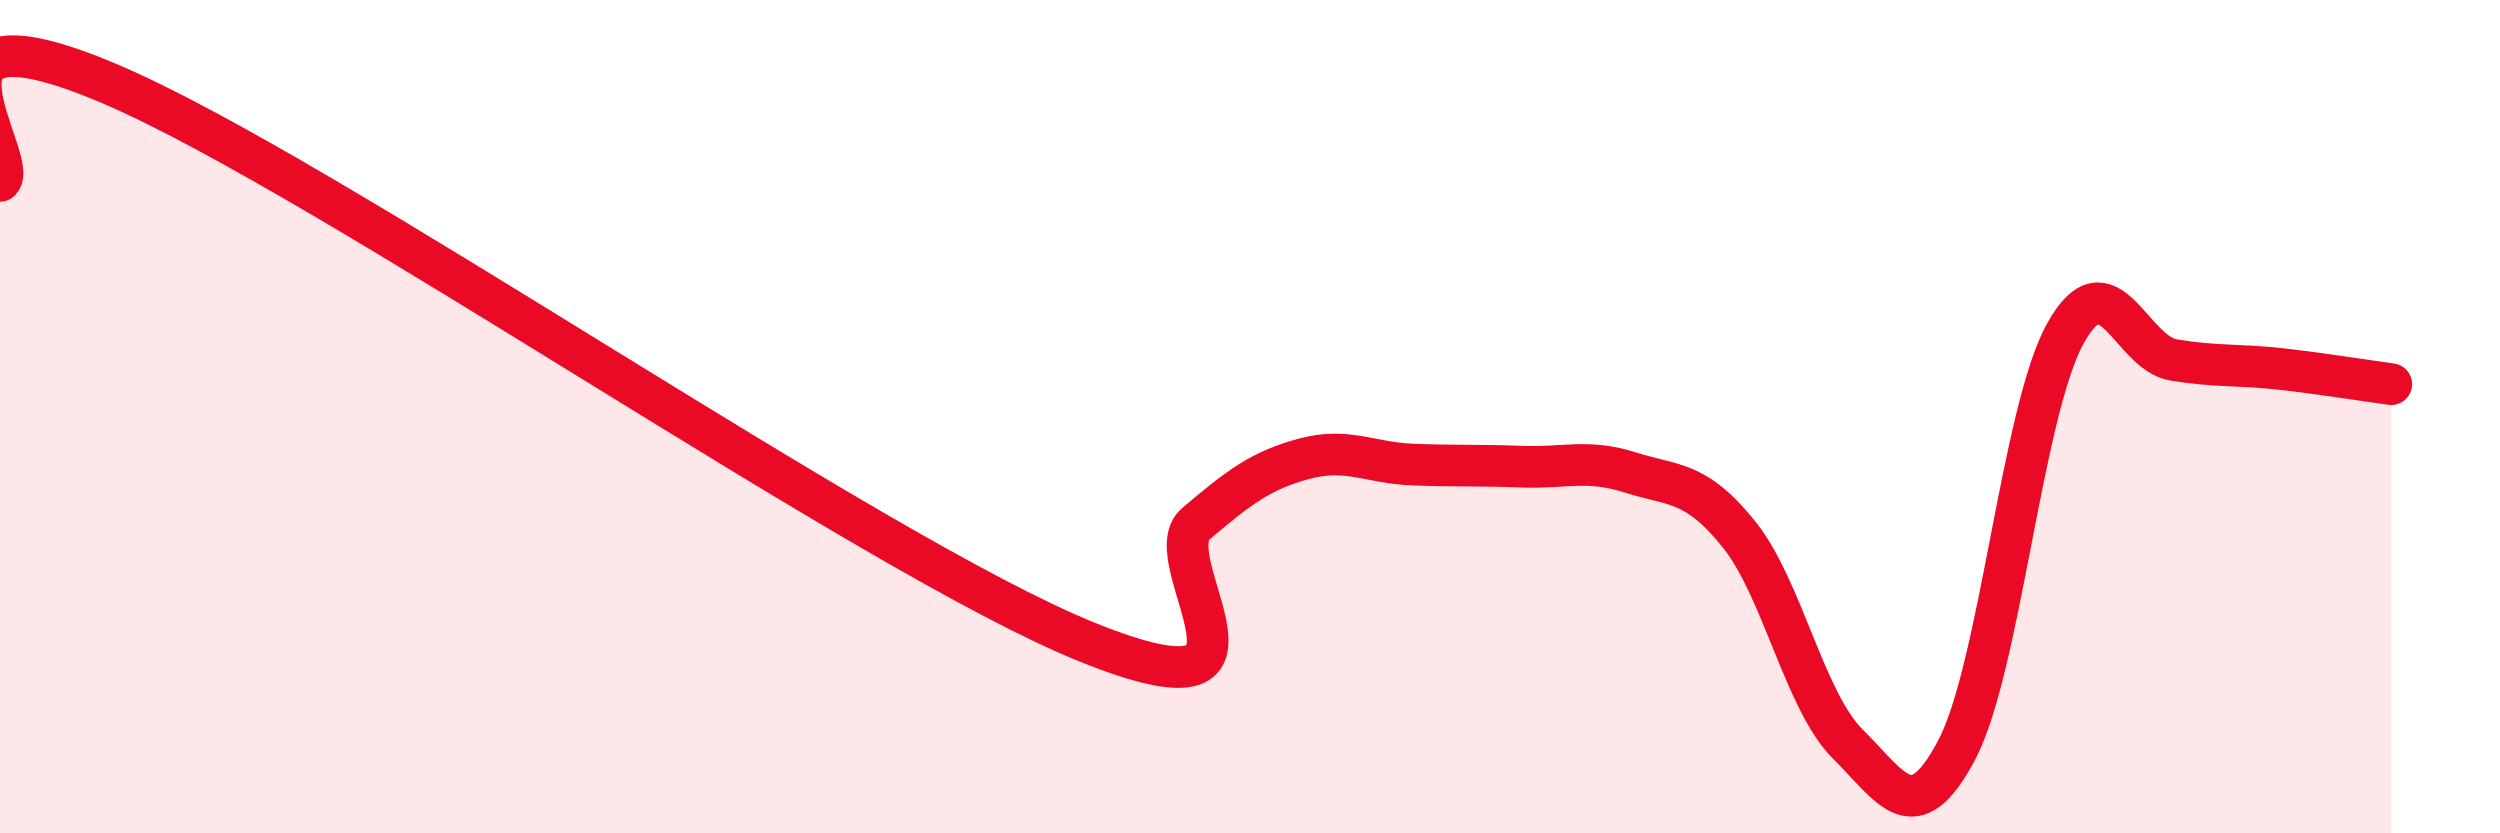
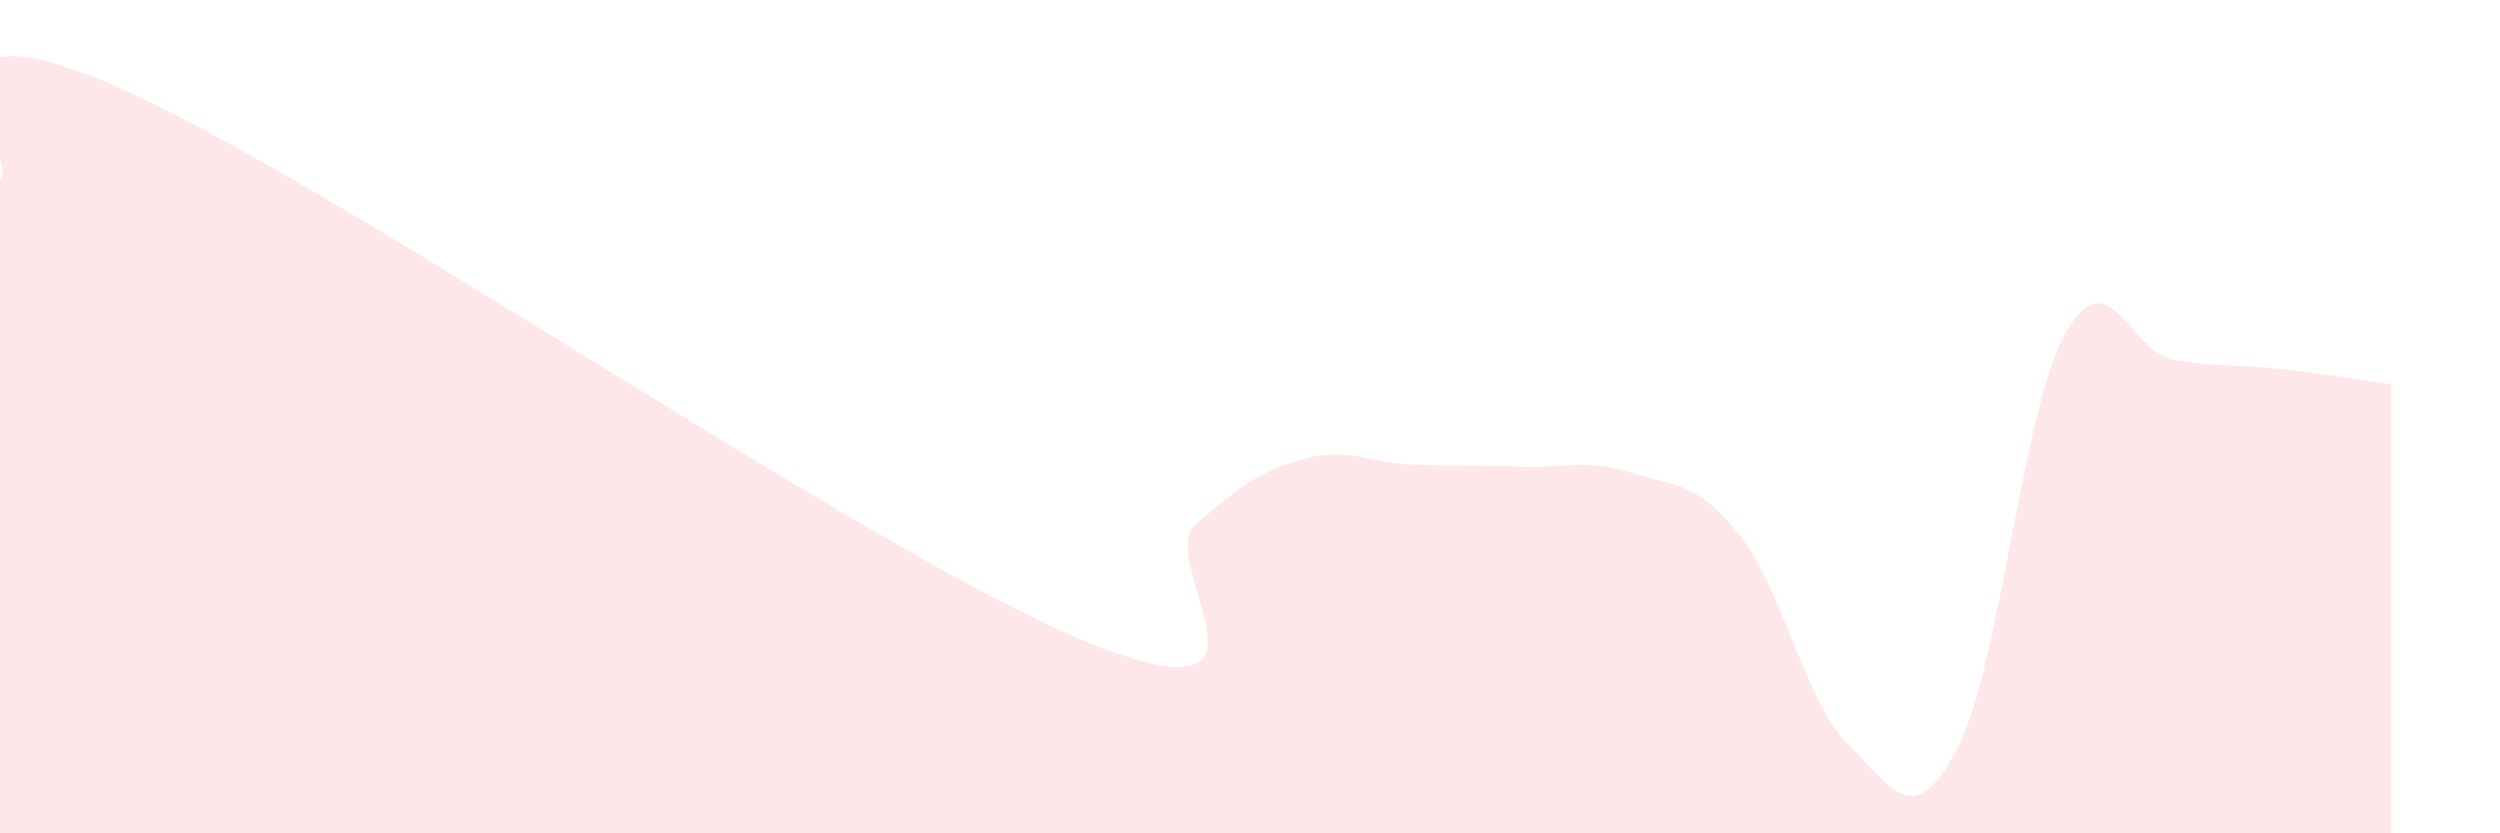
<svg xmlns="http://www.w3.org/2000/svg" width="60" height="20" viewBox="0 0 60 20">
  <path d="M 0,4.34 C 0.52,3.87 -2.61,-0.21 2.61,2 C 7.83,4.21 20.87,13.3 26.09,15.41 C 31.31,17.52 27.66,13.45 28.7,12.57 C 29.74,11.69 30.26,11.29 31.3,11.01 C 32.34,10.73 32.87,11.11 33.91,11.15 C 34.95,11.19 35.48,11.16 36.52,11.2 C 37.56,11.24 38.09,11.01 39.13,11.34 C 40.17,11.67 40.7,11.53 41.74,12.83 C 42.78,14.13 43.31,16.83 44.35,17.86 C 45.39,18.89 45.92,19.97 46.96,18 C 48,16.03 48.53,9.87 49.57,8 C 50.61,6.13 51.13,8.47 52.17,8.64 C 53.21,8.81 53.74,8.74 54.78,8.86 C 55.82,8.98 56.87,9.15 57.39,9.22L57.39 20L0 20Z" fill="#EB0A25" opacity="0.1" stroke-linecap="round" stroke-linejoin="round" />
-   <path d="M 0,4.34 C 0.52,3.87 -2.61,-0.21 2.61,2 C 7.83,4.21 20.87,13.3 26.09,15.41 C 31.31,17.52 27.66,13.45 28.7,12.57 C 29.74,11.69 30.26,11.29 31.3,11.01 C 32.34,10.73 32.87,11.11 33.91,11.15 C 34.95,11.19 35.48,11.16 36.52,11.2 C 37.56,11.24 38.09,11.01 39.13,11.34 C 40.17,11.67 40.7,11.53 41.74,12.83 C 42.78,14.13 43.31,16.83 44.35,17.86 C 45.39,18.89 45.92,19.97 46.96,18 C 48,16.03 48.53,9.87 49.57,8 C 50.61,6.13 51.13,8.47 52.17,8.64 C 53.21,8.81 53.74,8.74 54.78,8.86 C 55.82,8.98 56.87,9.15 57.39,9.22" stroke="#EB0A25" stroke-width="1" fill="none" stroke-linecap="round" stroke-linejoin="round" />
</svg>